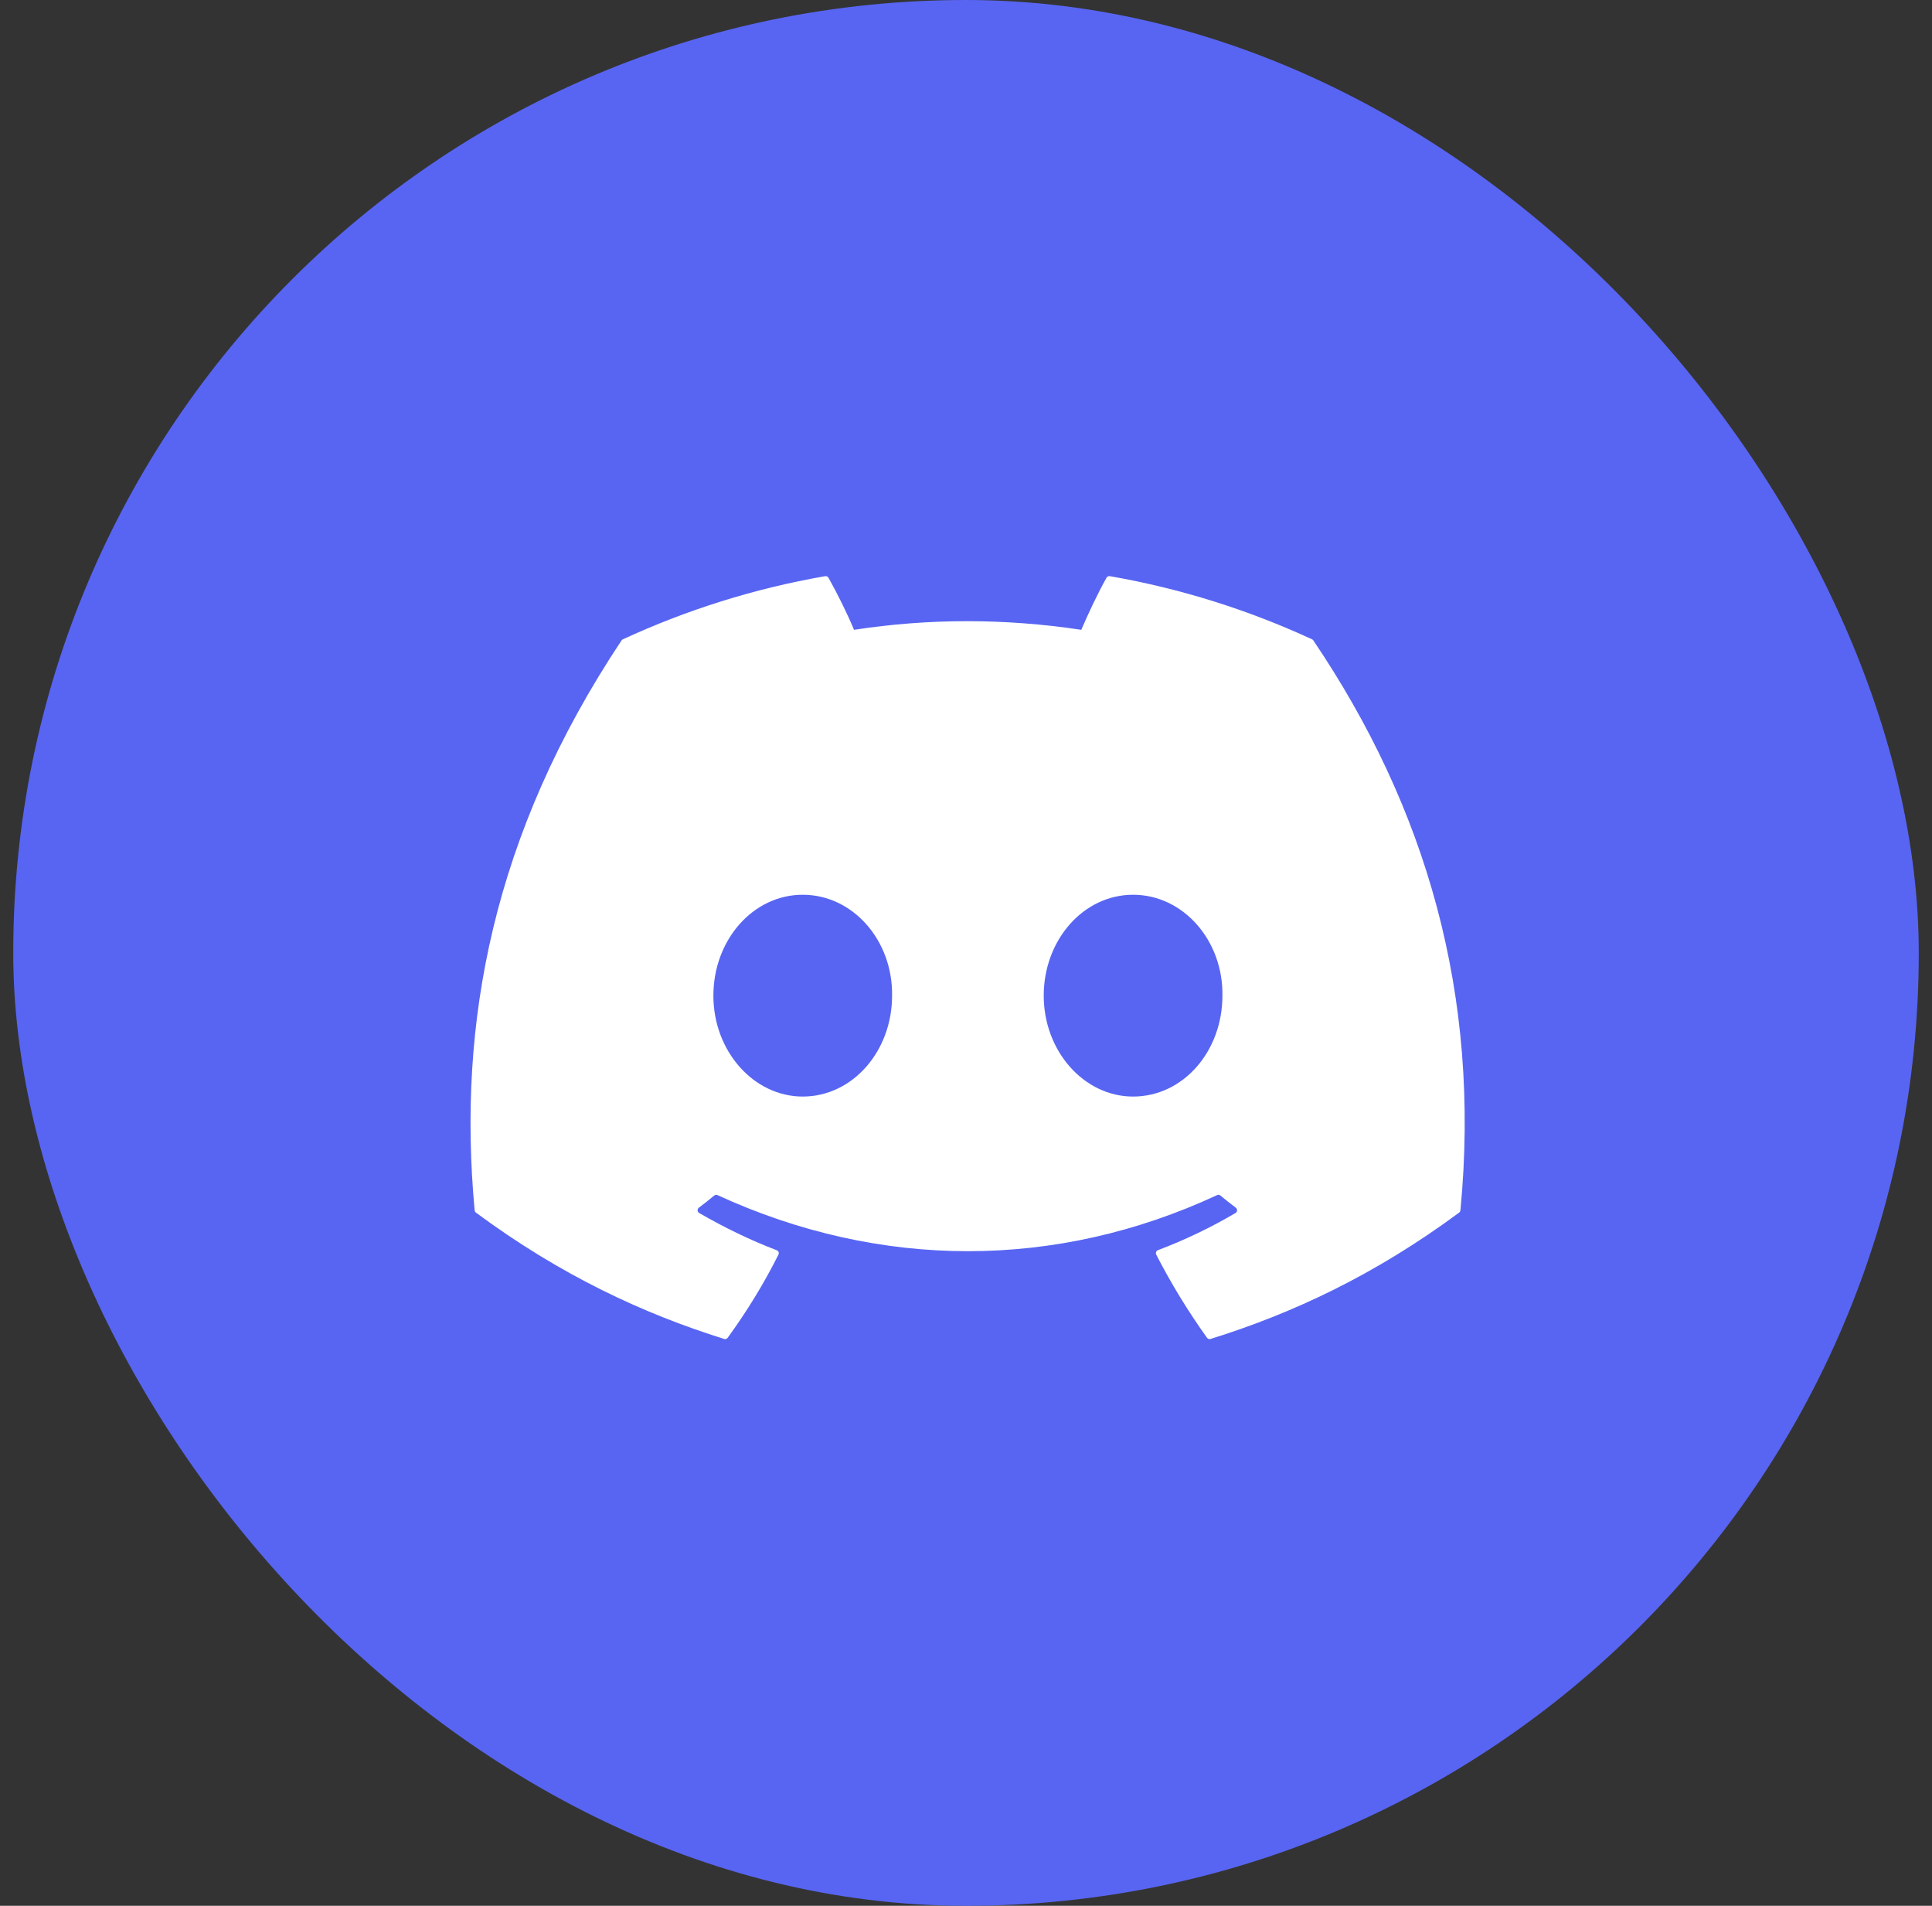
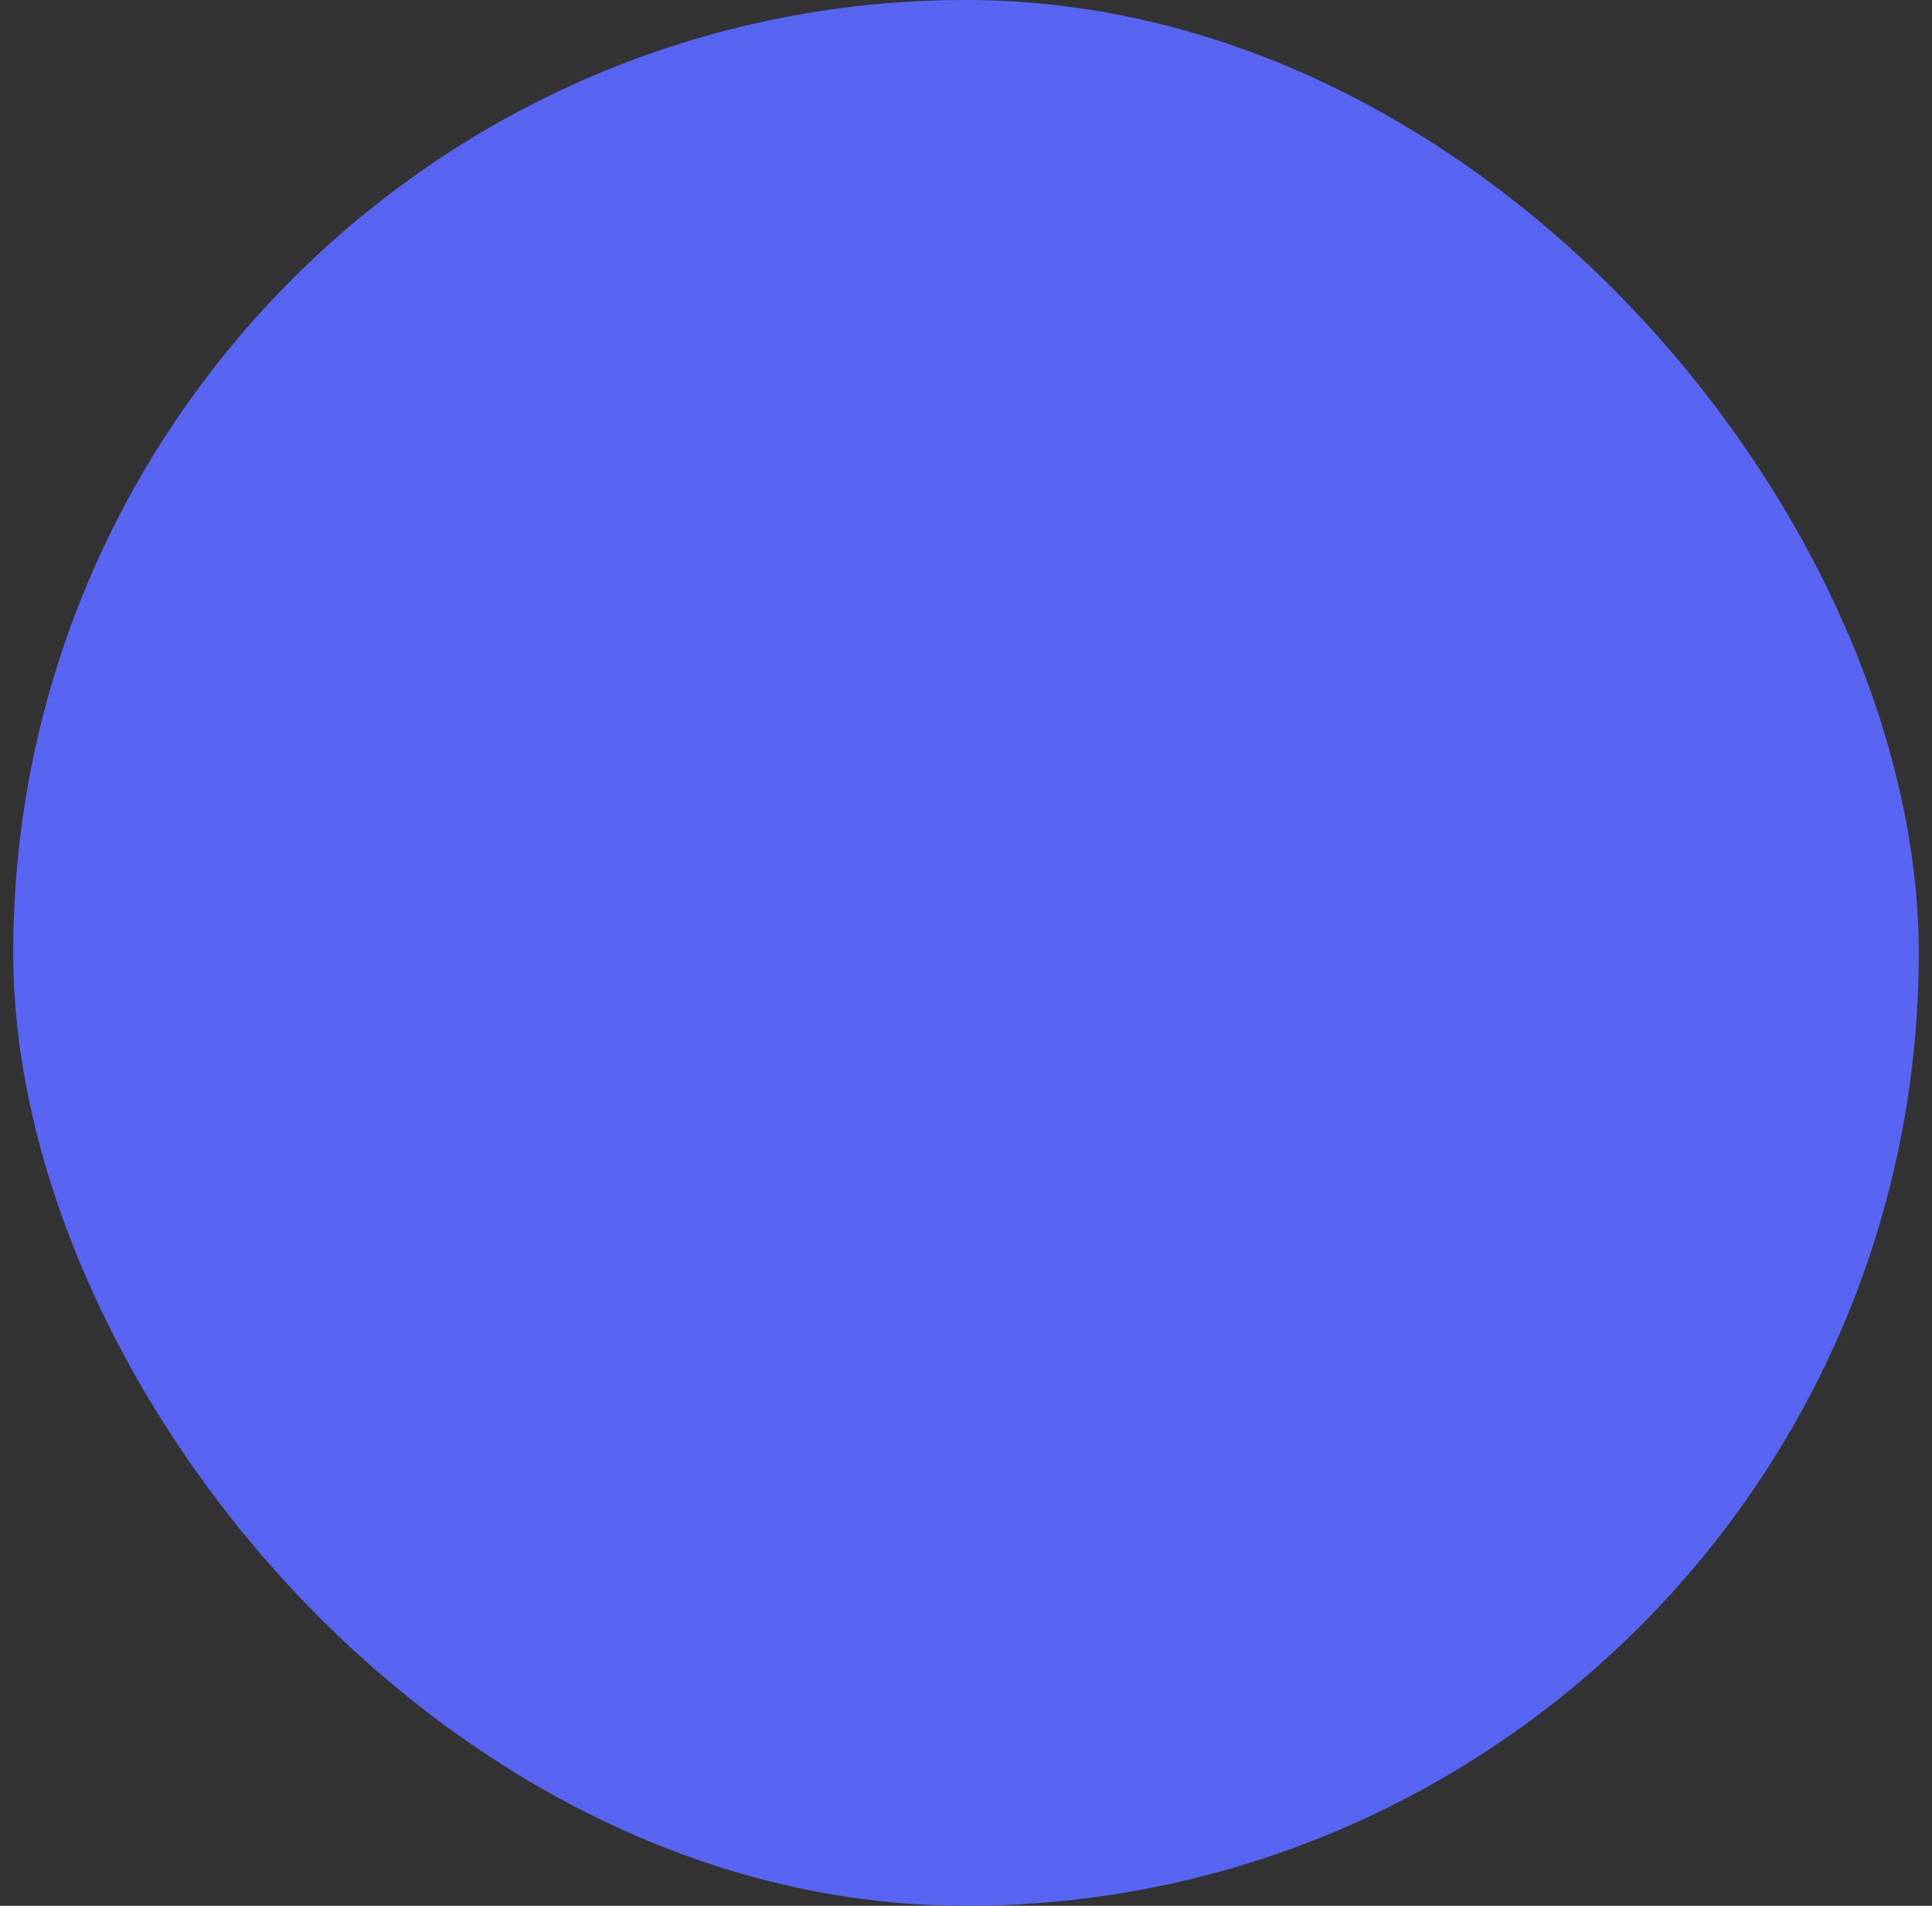
<svg xmlns="http://www.w3.org/2000/svg" width="73" height="72" viewBox="0 0 73 72" fill="none">
  <rect x="0" y="0" width="73" height="72" fill="#333333" stroke="none" />
  <rect x="0.5" width="72" height="72" rx="36" fill="#5865F2" />
-   <path d="M49.627 24.199C53.87 30.481 55.965 37.567 55.182 45.724C55.178 45.759 55.161 45.791 55.133 45.811C51.92 48.187 48.807 49.629 45.738 50.585C45.714 50.592 45.688 50.592 45.665 50.584C45.641 50.576 45.621 50.561 45.606 50.54C44.897 49.547 44.253 48.499 43.688 47.399C43.656 47.334 43.685 47.256 43.752 47.231C44.775 46.843 45.748 46.377 46.684 45.826C46.758 45.783 46.763 45.676 46.694 45.625C46.496 45.477 46.299 45.321 46.111 45.165C46.075 45.136 46.028 45.13 45.988 45.15C39.913 47.975 33.257 47.975 27.109 45.15C27.07 45.132 27.022 45.138 26.988 45.166C26.8 45.322 26.603 45.477 26.406 45.625C26.338 45.676 26.343 45.783 26.418 45.826C27.354 46.367 28.326 46.843 29.348 47.233C29.415 47.258 29.446 47.334 29.413 47.399C28.861 48.501 28.217 49.548 27.494 50.542C27.463 50.582 27.411 50.6 27.363 50.585C24.308 49.629 21.195 48.187 17.982 45.811C17.956 45.791 17.936 45.757 17.934 45.723C17.279 38.667 18.613 31.523 23.483 24.198C23.495 24.178 23.512 24.163 23.533 24.154C25.929 23.047 28.497 22.232 31.18 21.767C31.228 21.759 31.277 21.782 31.303 21.825C31.634 22.416 32.013 23.175 32.269 23.794C35.098 23.359 37.97 23.359 40.857 23.794C41.114 23.188 41.479 22.416 41.81 21.825C41.821 21.804 41.84 21.787 41.862 21.776C41.884 21.765 41.909 21.762 41.933 21.767C44.617 22.233 47.184 23.048 49.578 24.154C49.6 24.163 49.617 24.178 49.627 24.199V24.199ZM33.707 37.615C33.737 35.529 32.227 33.803 30.331 33.803C28.451 33.803 26.955 35.514 26.955 37.615C26.955 39.716 28.48 41.427 30.331 41.427C32.212 41.427 33.707 39.716 33.707 37.615V37.615ZM46.189 37.615C46.219 35.529 44.709 33.803 42.813 33.803C40.933 33.803 39.437 35.514 39.437 37.615C39.437 39.716 40.962 41.427 42.813 41.427C44.709 41.427 46.189 39.716 46.189 37.615V37.615Z" fill="white" />
</svg>